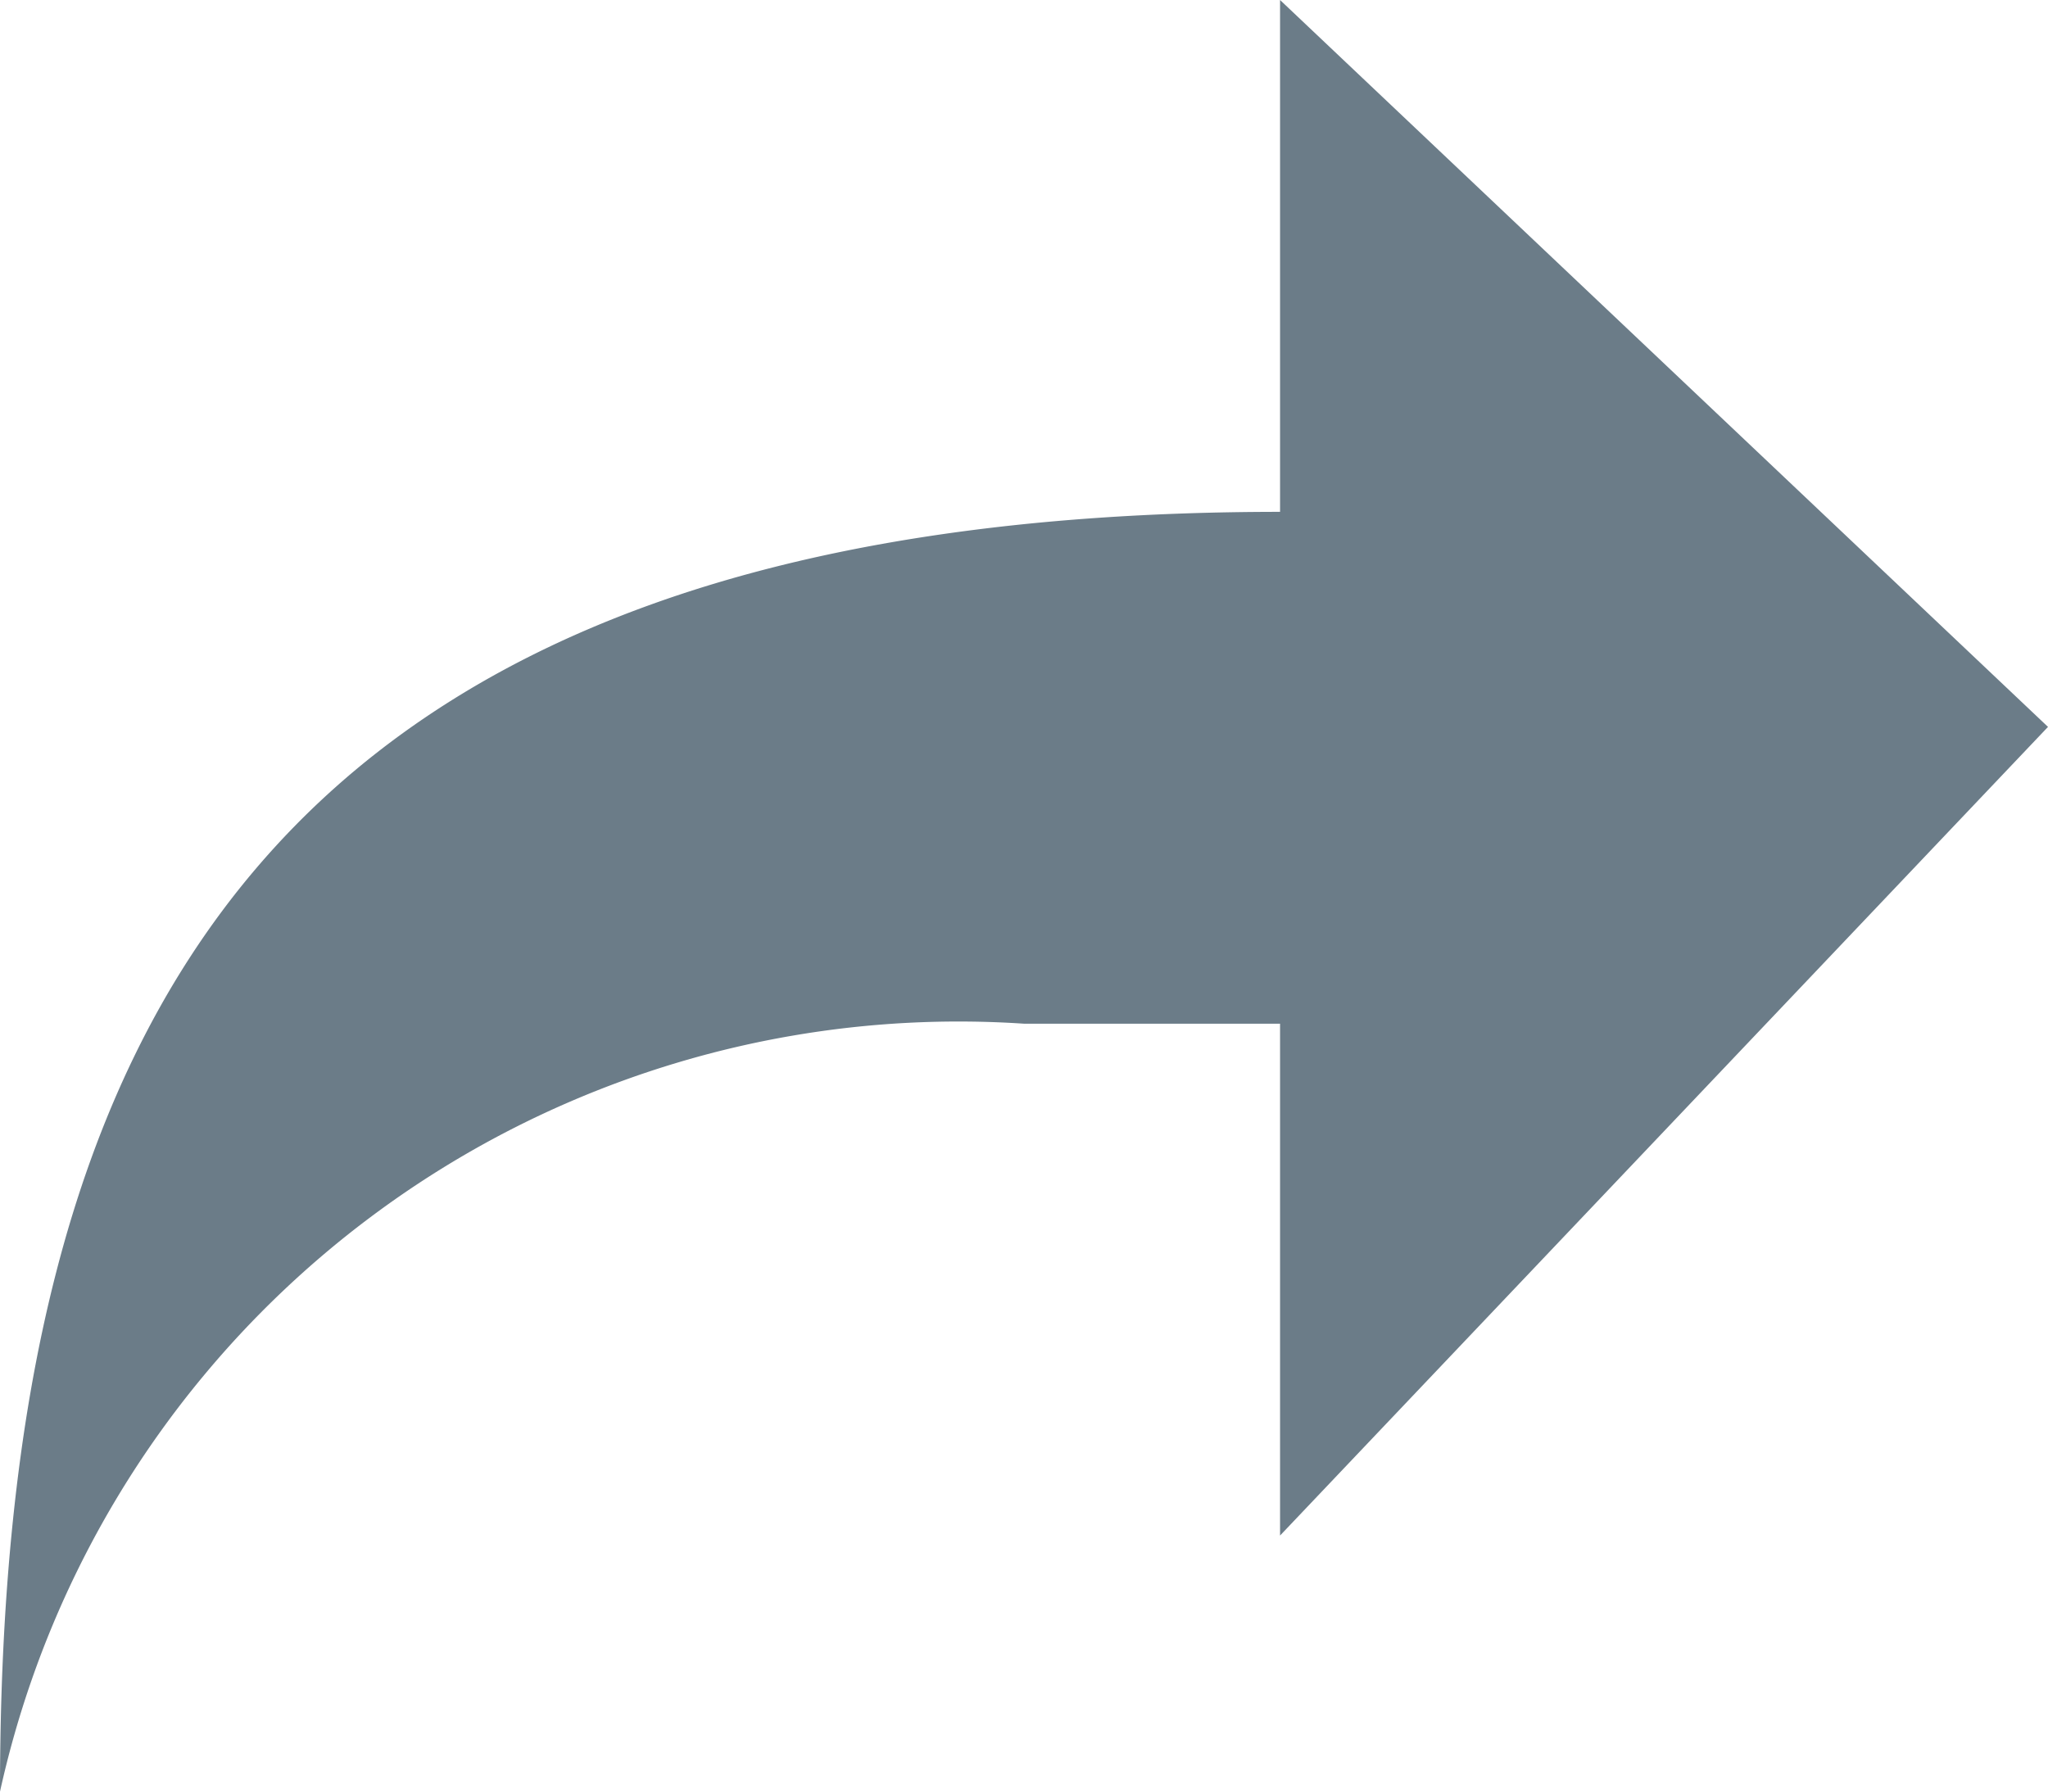
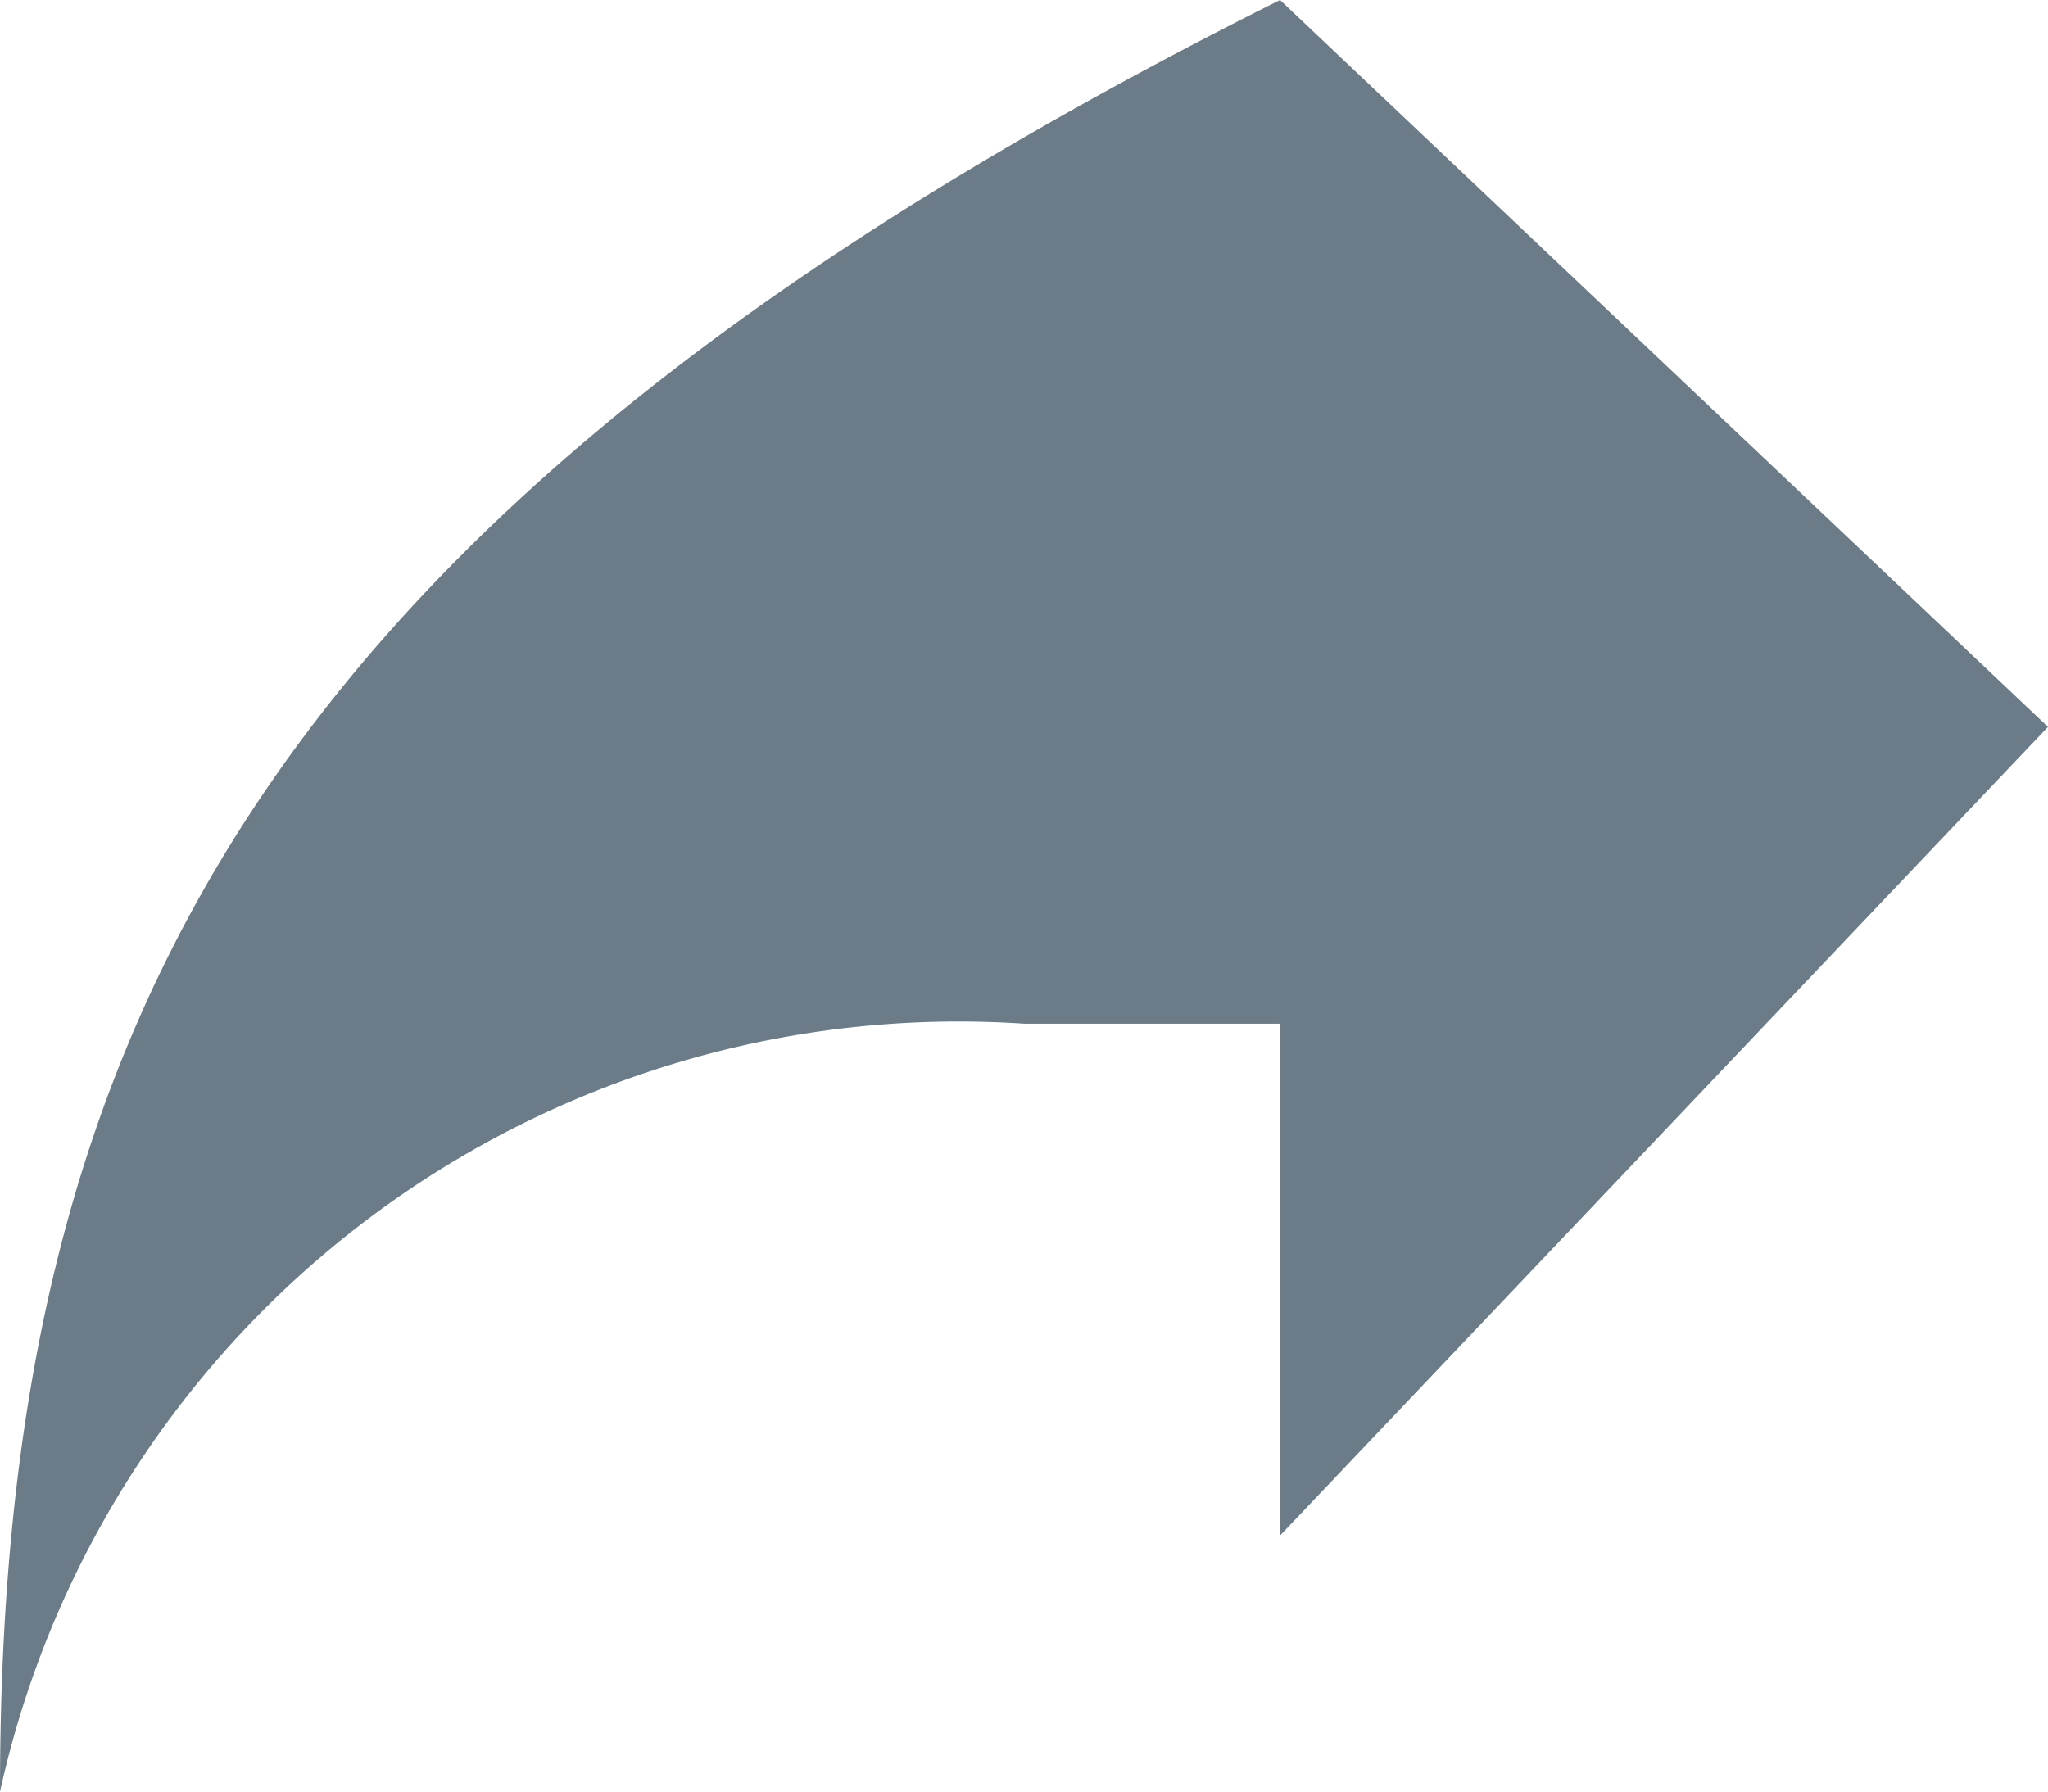
<svg xmlns="http://www.w3.org/2000/svg" width="14.225" height="12.447" viewBox="0 0 14.225 12.447">
  <defs>
    <style>.a{fill:#6b7c88;}</style>
  </defs>
-   <path class="a" d="M8.891,0V3.556C1.778,3.556,0,7.2,0,12.447A6.818,6.818,0,0,1,7.112,7.112H8.891v3.556L14.225,5.05Z" />
+   <path class="a" d="M8.891,0C1.778,3.556,0,7.2,0,12.447A6.818,6.818,0,0,1,7.112,7.112H8.891v3.556L14.225,5.05Z" />
</svg>